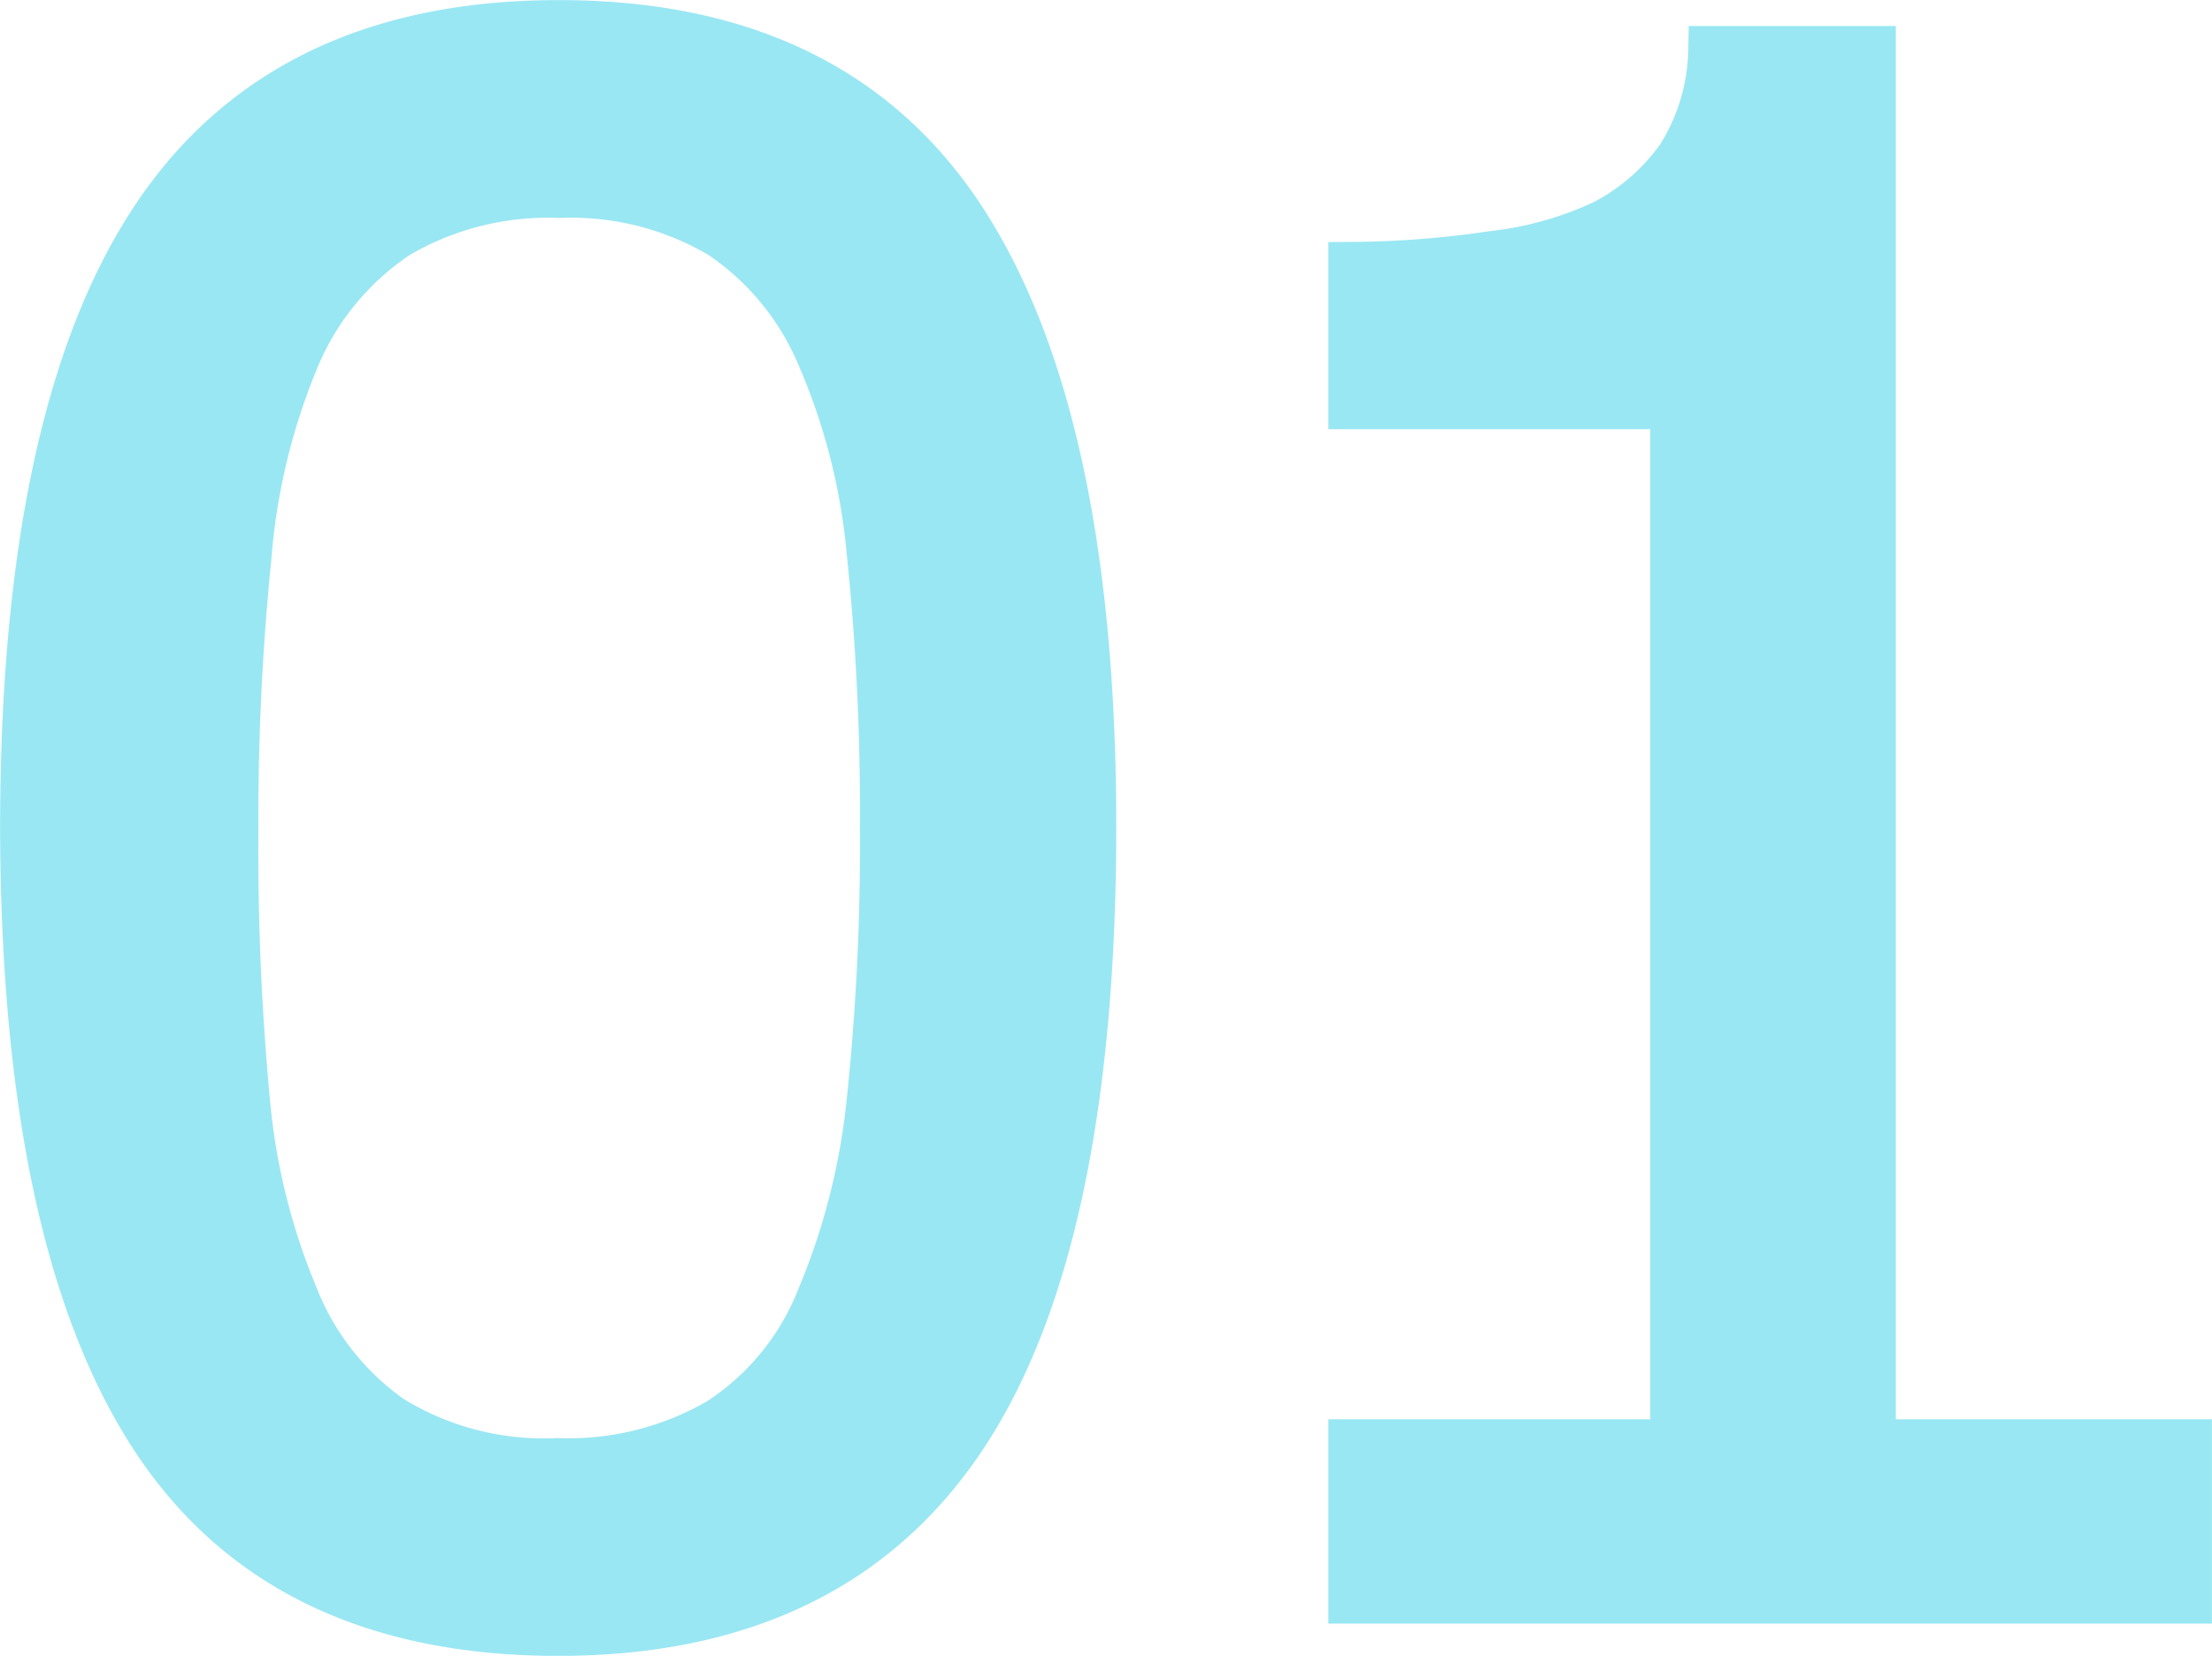
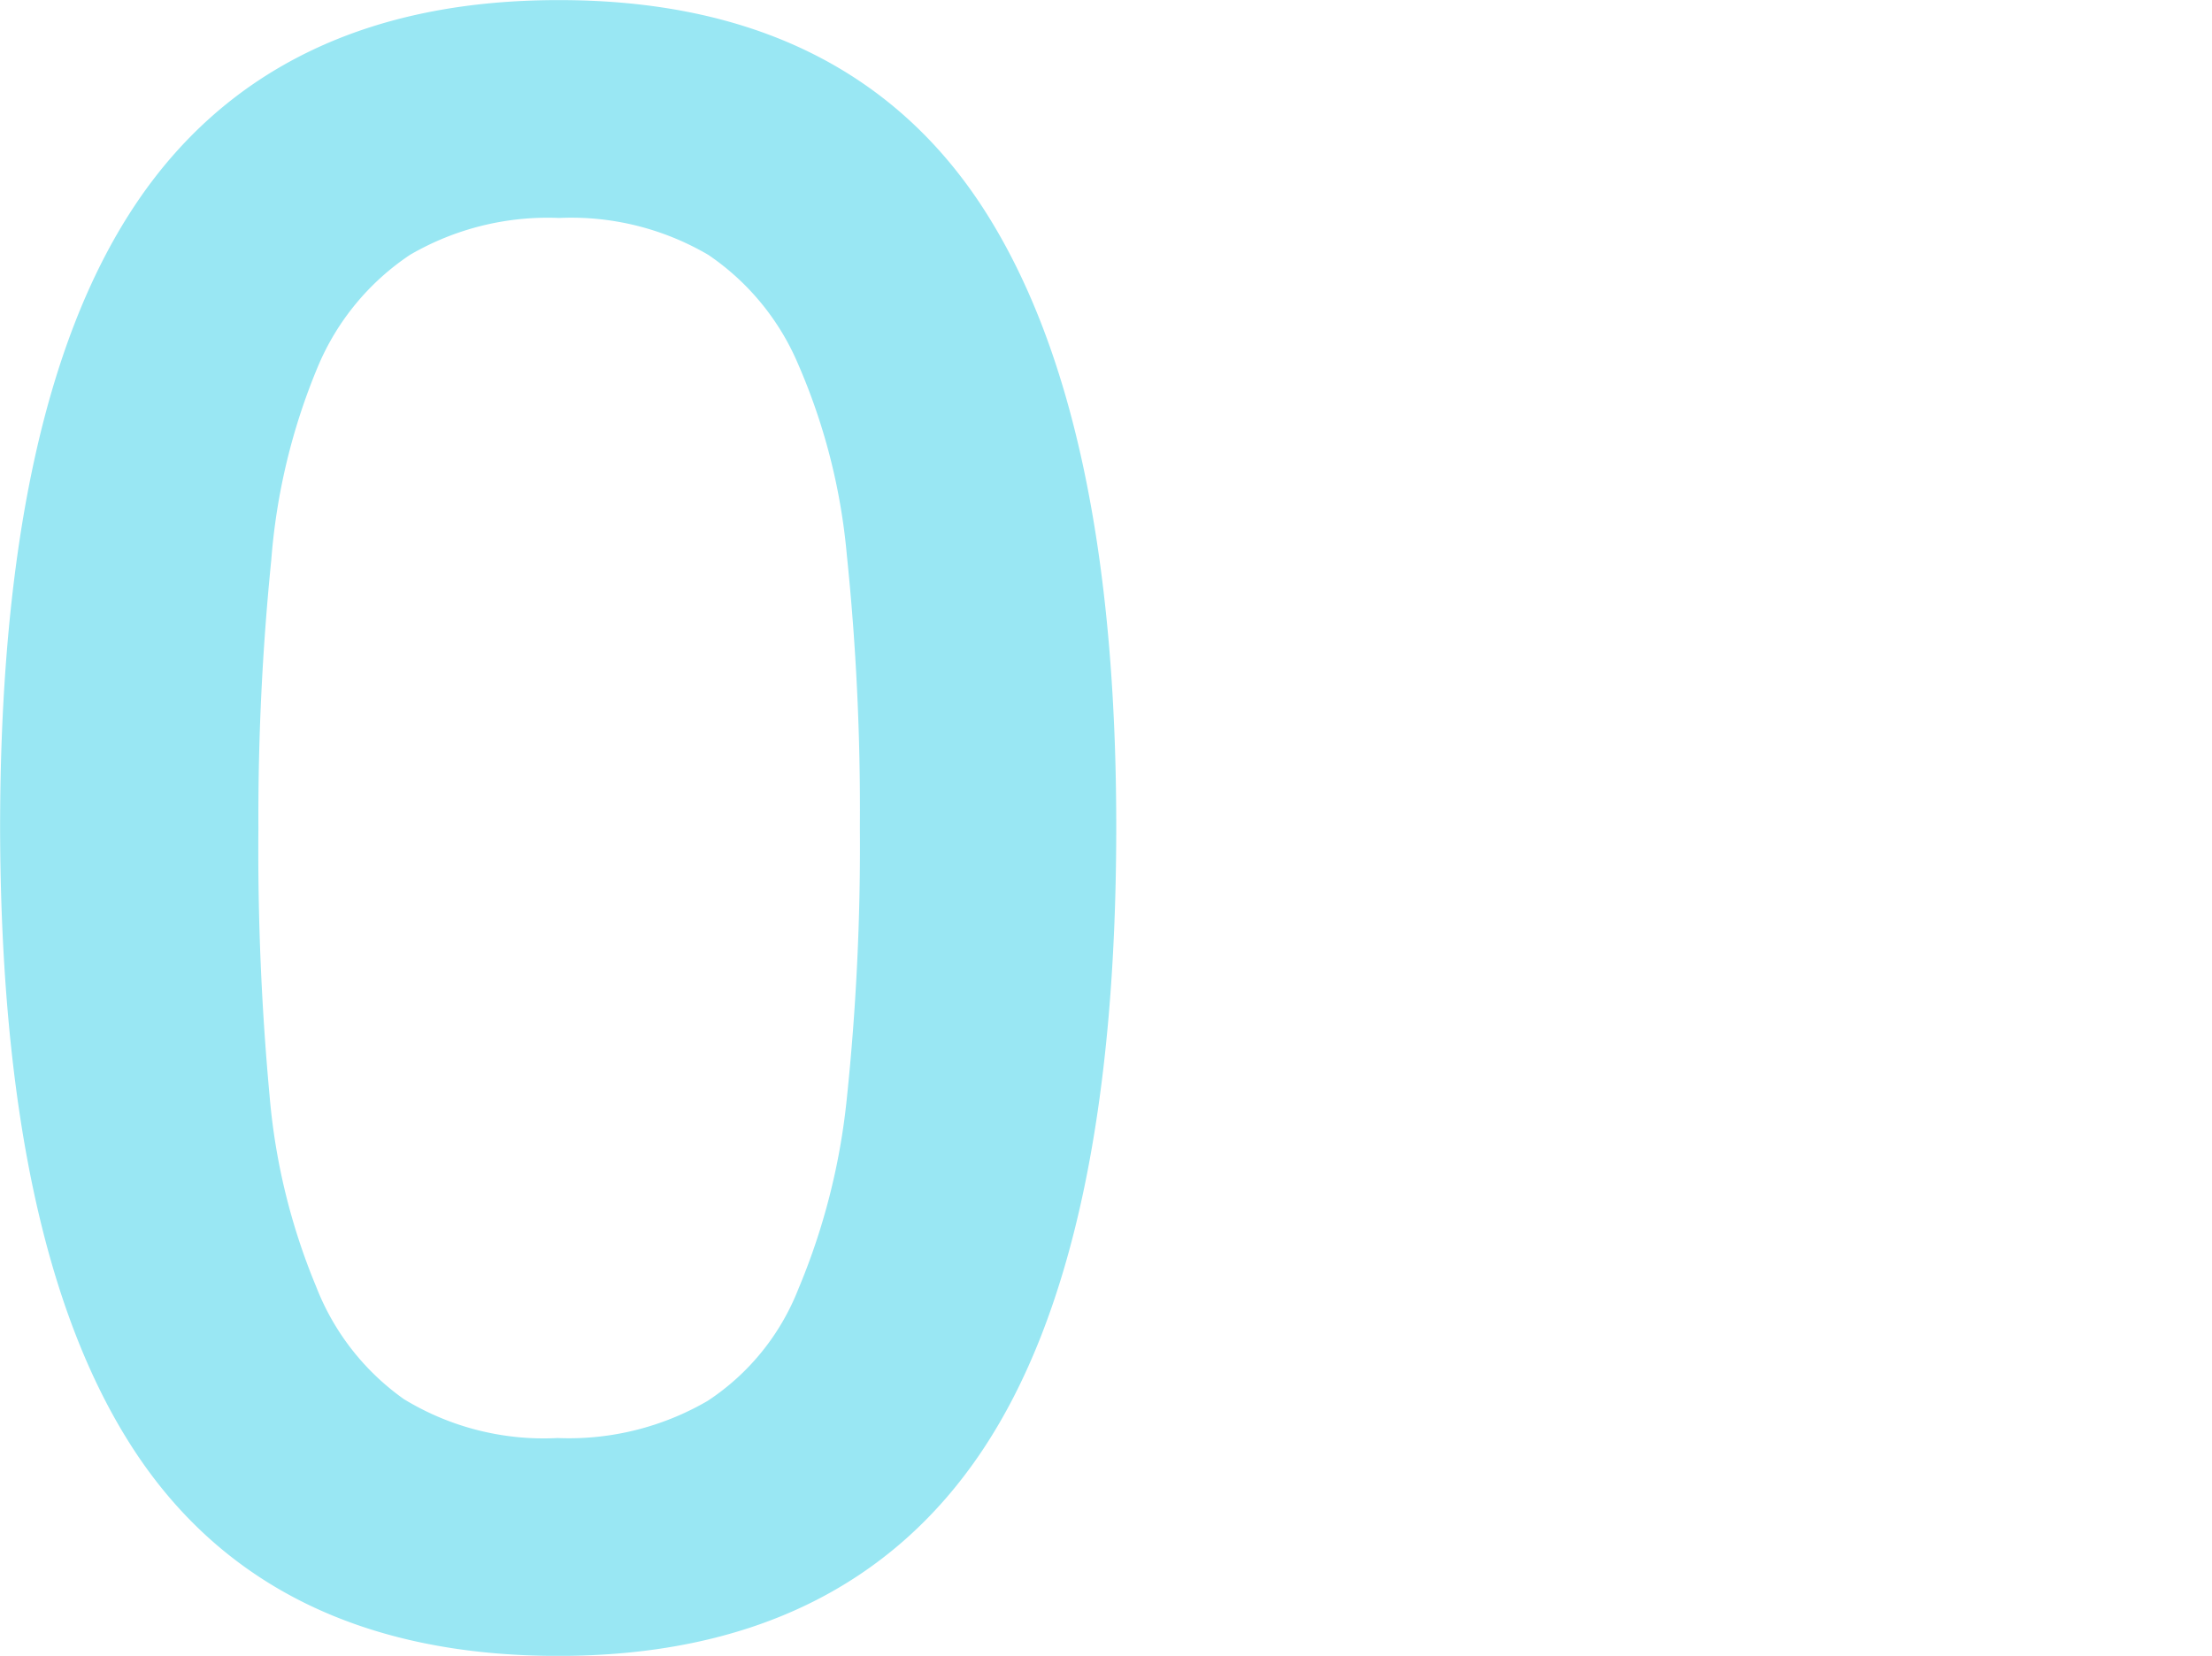
<svg xmlns="http://www.w3.org/2000/svg" viewBox="0 0 114.41 85.66">
  <defs>
    <style>.cls-1{fill:#99e7f3;stroke:#99e7f3;stroke-width:2.41px;}</style>
  </defs>
  <title>アセット 10</title>
  <g id="レイヤー_2" data-name="レイヤー 2">
    <g id="image">
      <path class="cls-1" d="M56.53,42.78q0,21.54-6.74,31.61T28.87,84.46q-14.4,0-21-10.21T1.21,42.89q0-21.33,6.71-31.51t21-10.17q14.39,0,21,10.34T56.53,42.78ZM42.4,67.16A35.63,35.63,0,0,0,45,56.93a126.45,126.45,0,0,0,.68-14.15A129.07,129.07,0,0,0,45,28.6a33,33,0,0,0-2.6-10.21,14.11,14.11,0,0,0-5.13-6.23,15.22,15.22,0,0,0-8.35-2.09,15.36,15.36,0,0,0-8.35,2.09,14.19,14.19,0,0,0-5.24,6.34,33.58,33.58,0,0,0-2.5,10.37,134.11,134.11,0,0,0-.67,14,139.36,139.36,0,0,0,.59,14A34.08,34.08,0,0,0,15.23,67a14,14,0,0,0,5,6.39,15.09,15.09,0,0,0,8.62,2.21,15.46,15.46,0,0,0,8.38-2.1A13.49,13.49,0,0,0,42.4,67.16Z" />
-       <path class="cls-1" d="M113.2,82.79H69.91V74.63H86.56V21H69.91V13.72a51.2,51.2,0,0,0,7.25-.56A18.36,18.36,0,0,0,83,11.52a11.08,11.08,0,0,0,3.89-3.41,10.83,10.83,0,0,0,1.64-5.56h8.32V74.63H113.2Z" />
    </g>
  </g>
</svg>